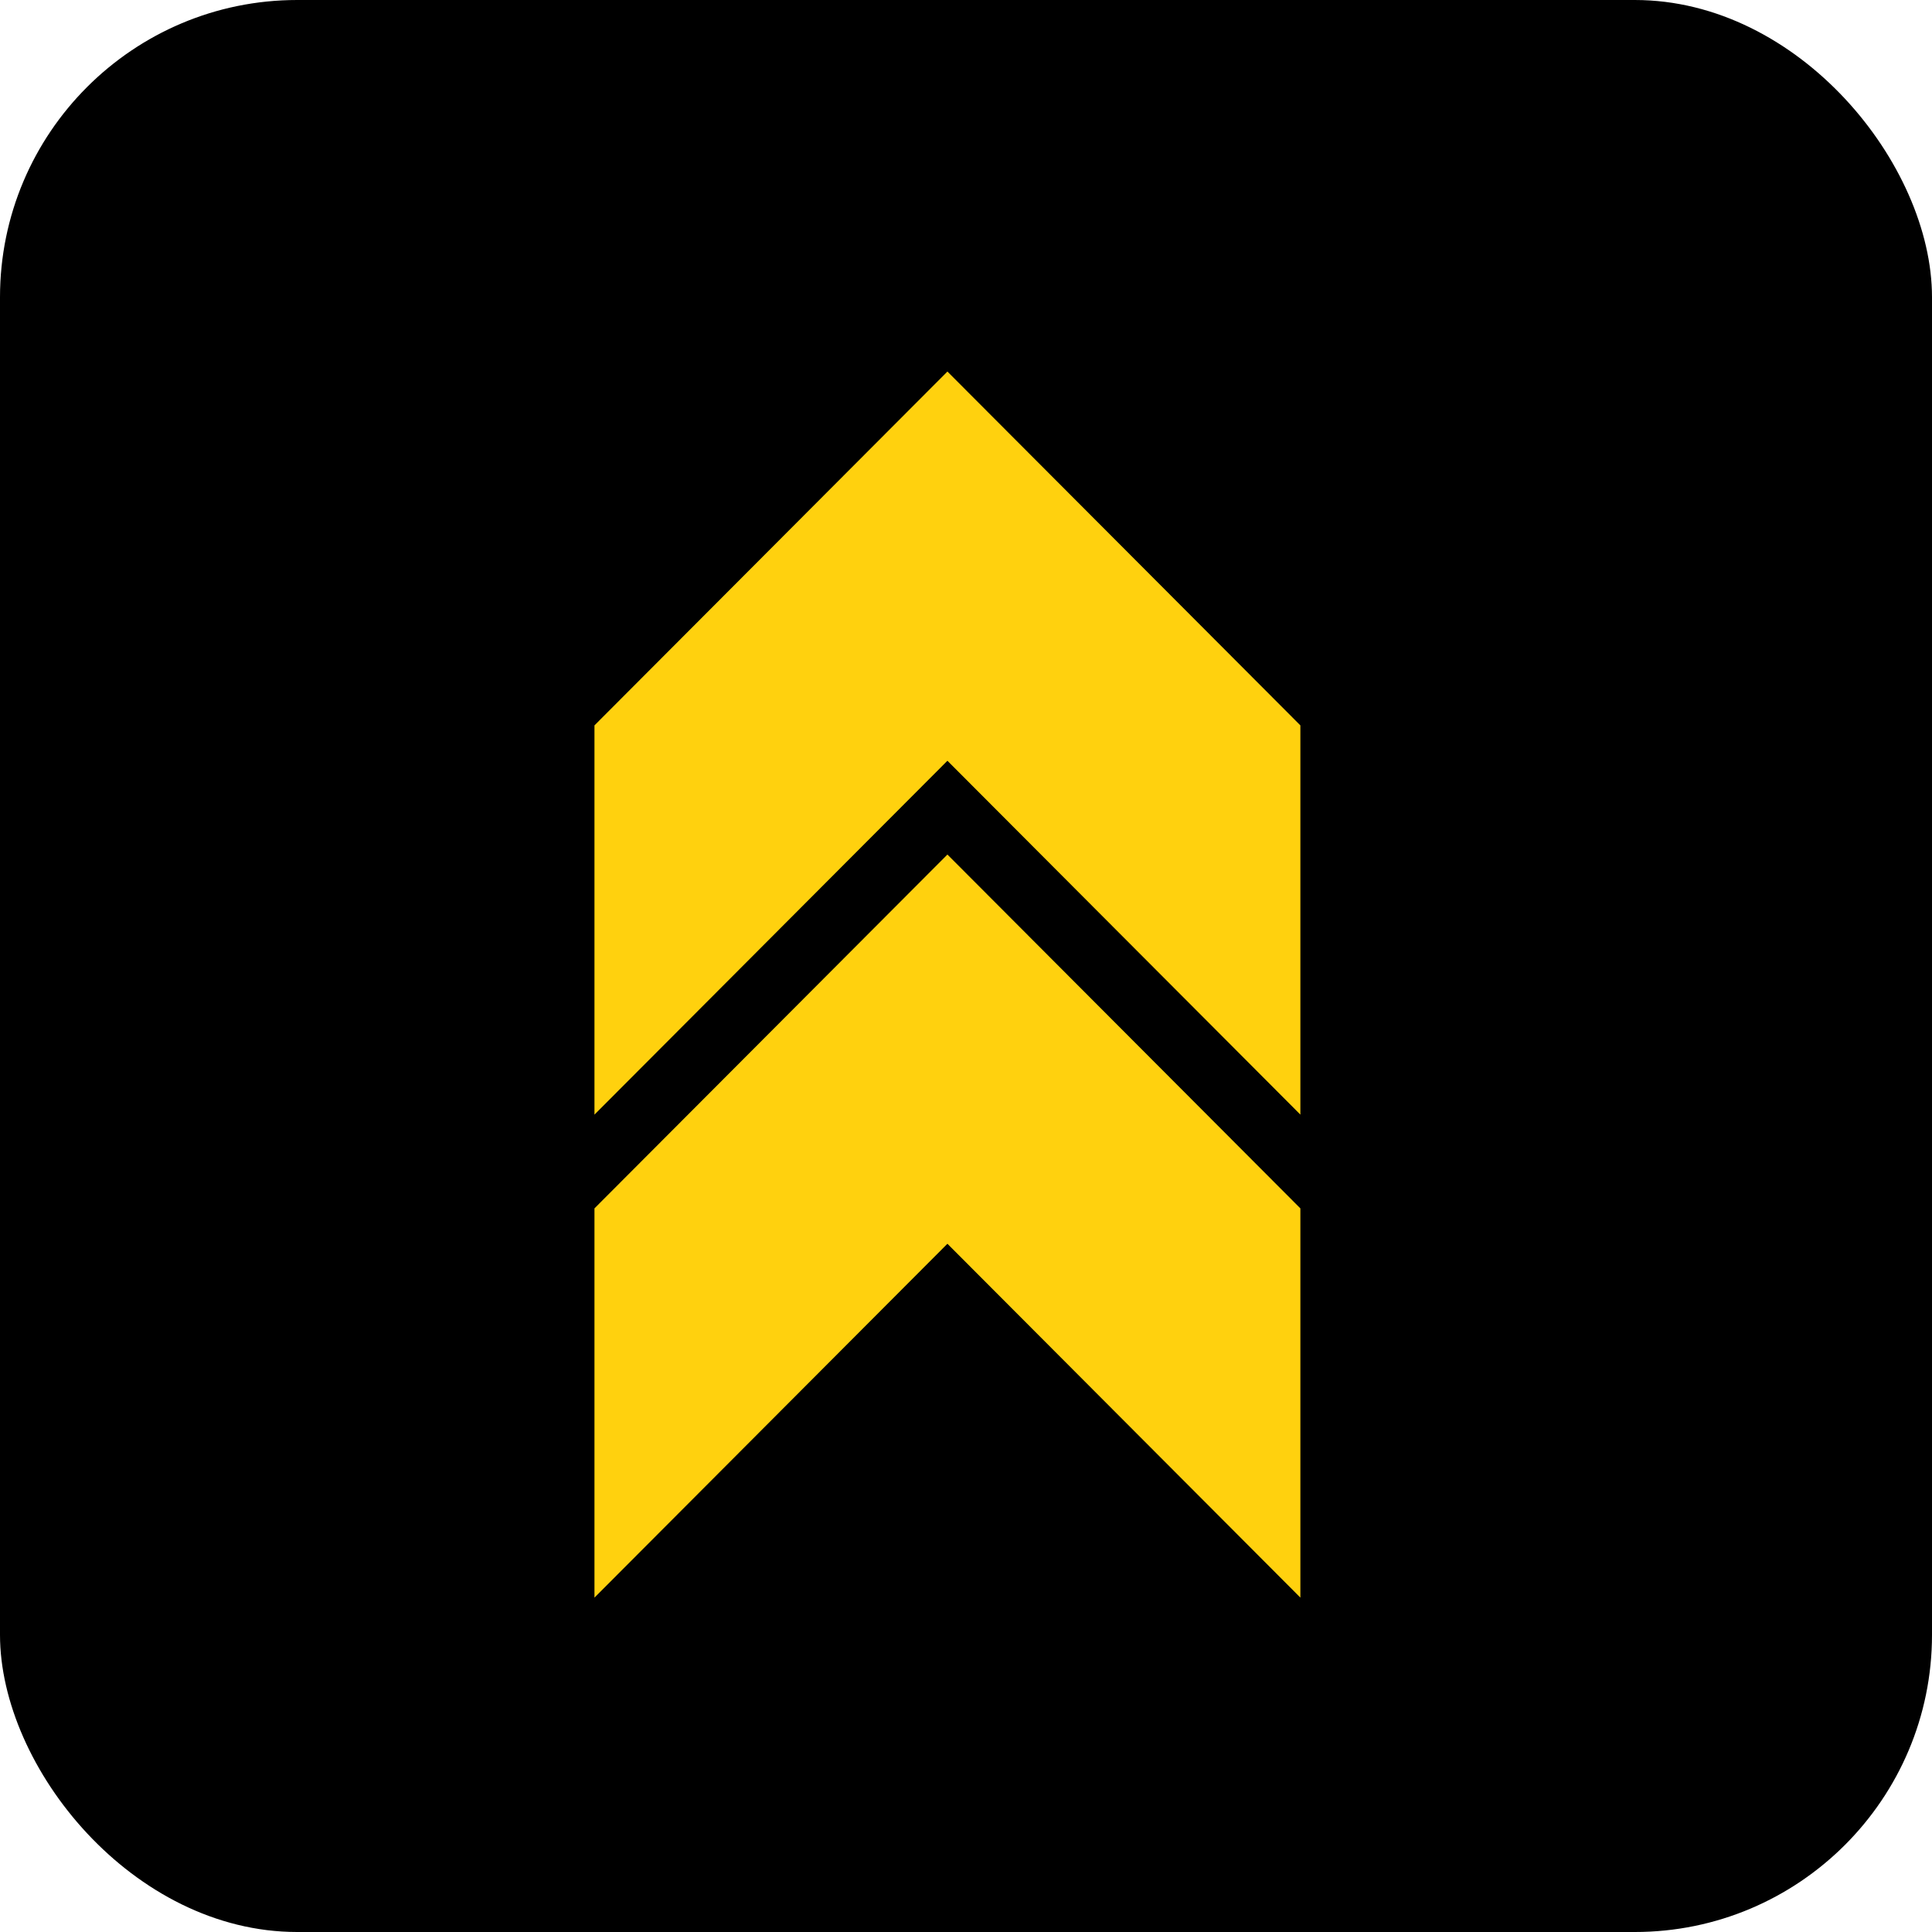
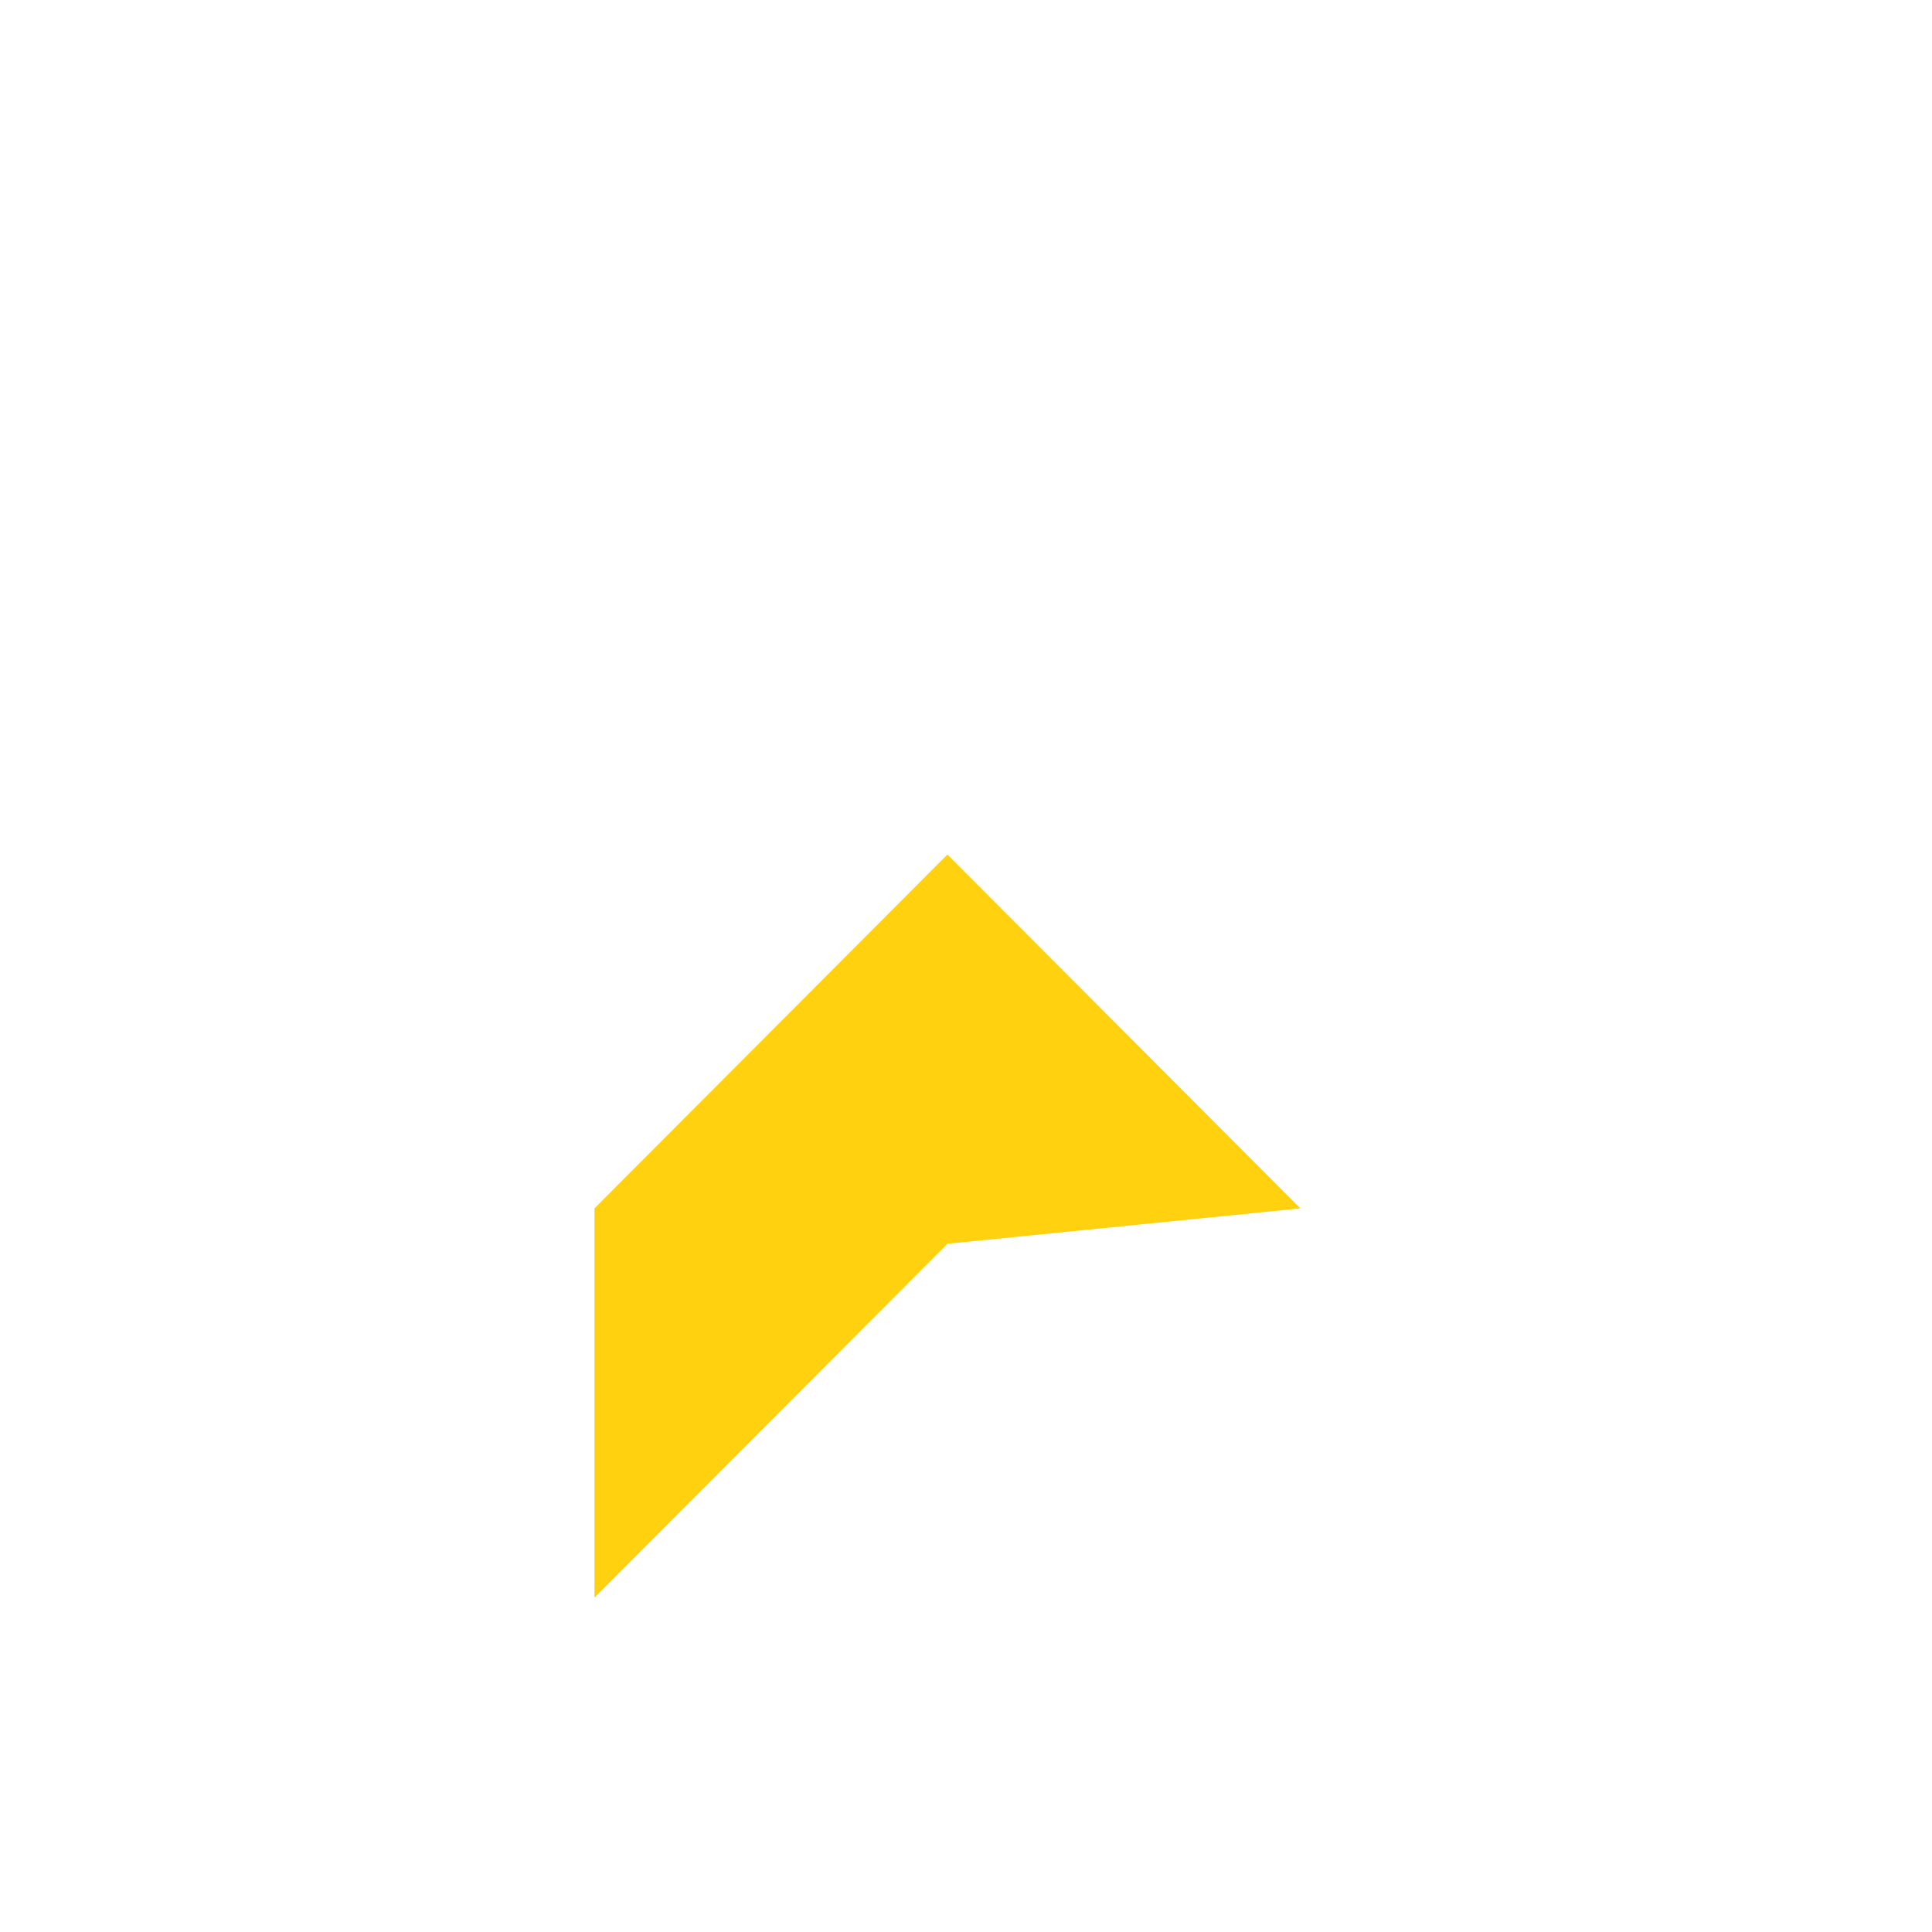
<svg xmlns="http://www.w3.org/2000/svg" width="52" height="52" viewBox="0 0 52 52" fill="none">
-   <rect width="52" height="52" rx="8" fill="black" />
-   <path d="M16 32.524L25.5 23L35 32.524V43L25.5 33.476L16 43V32.524Z" fill="#FFD10E" />
-   <path d="M16 19.524L25.5 10L35 19.524V30L25.5 20.476L16 30V19.524Z" fill="#FFD10E" />
+   <path d="M16 32.524L25.5 23L35 32.524L25.5 33.476L16 43V32.524Z" fill="#FFD10E" />
</svg>